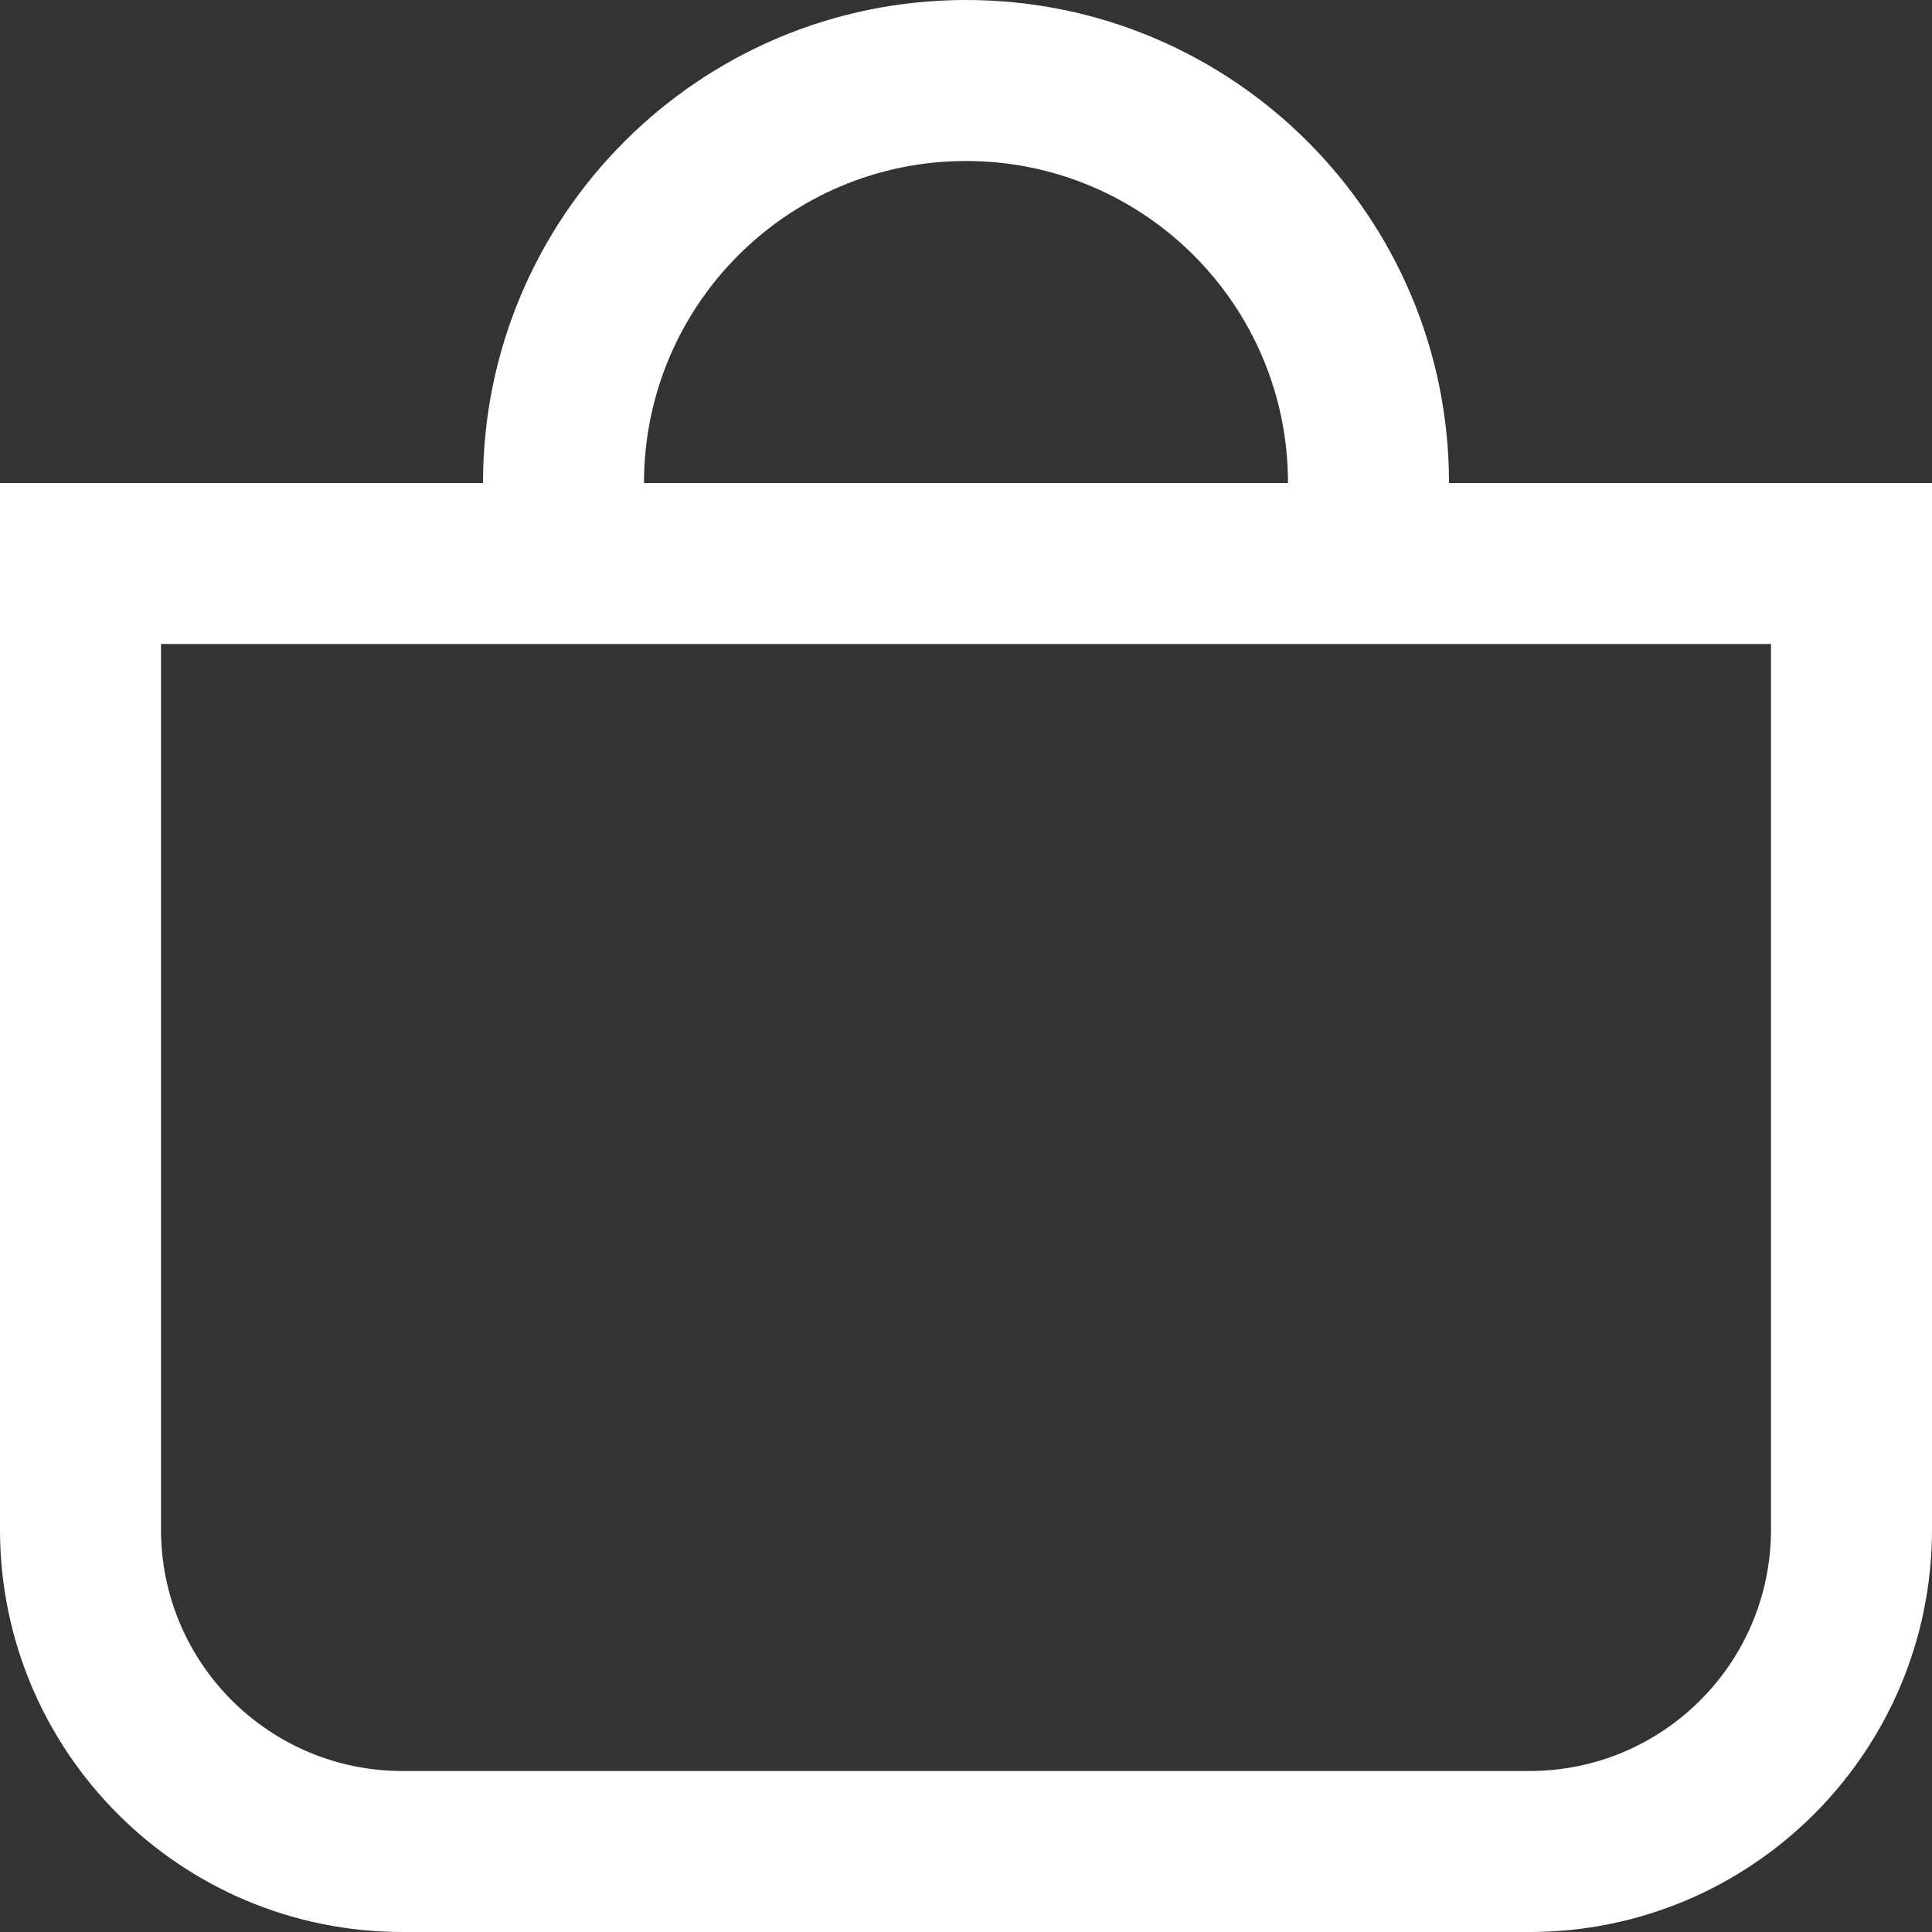
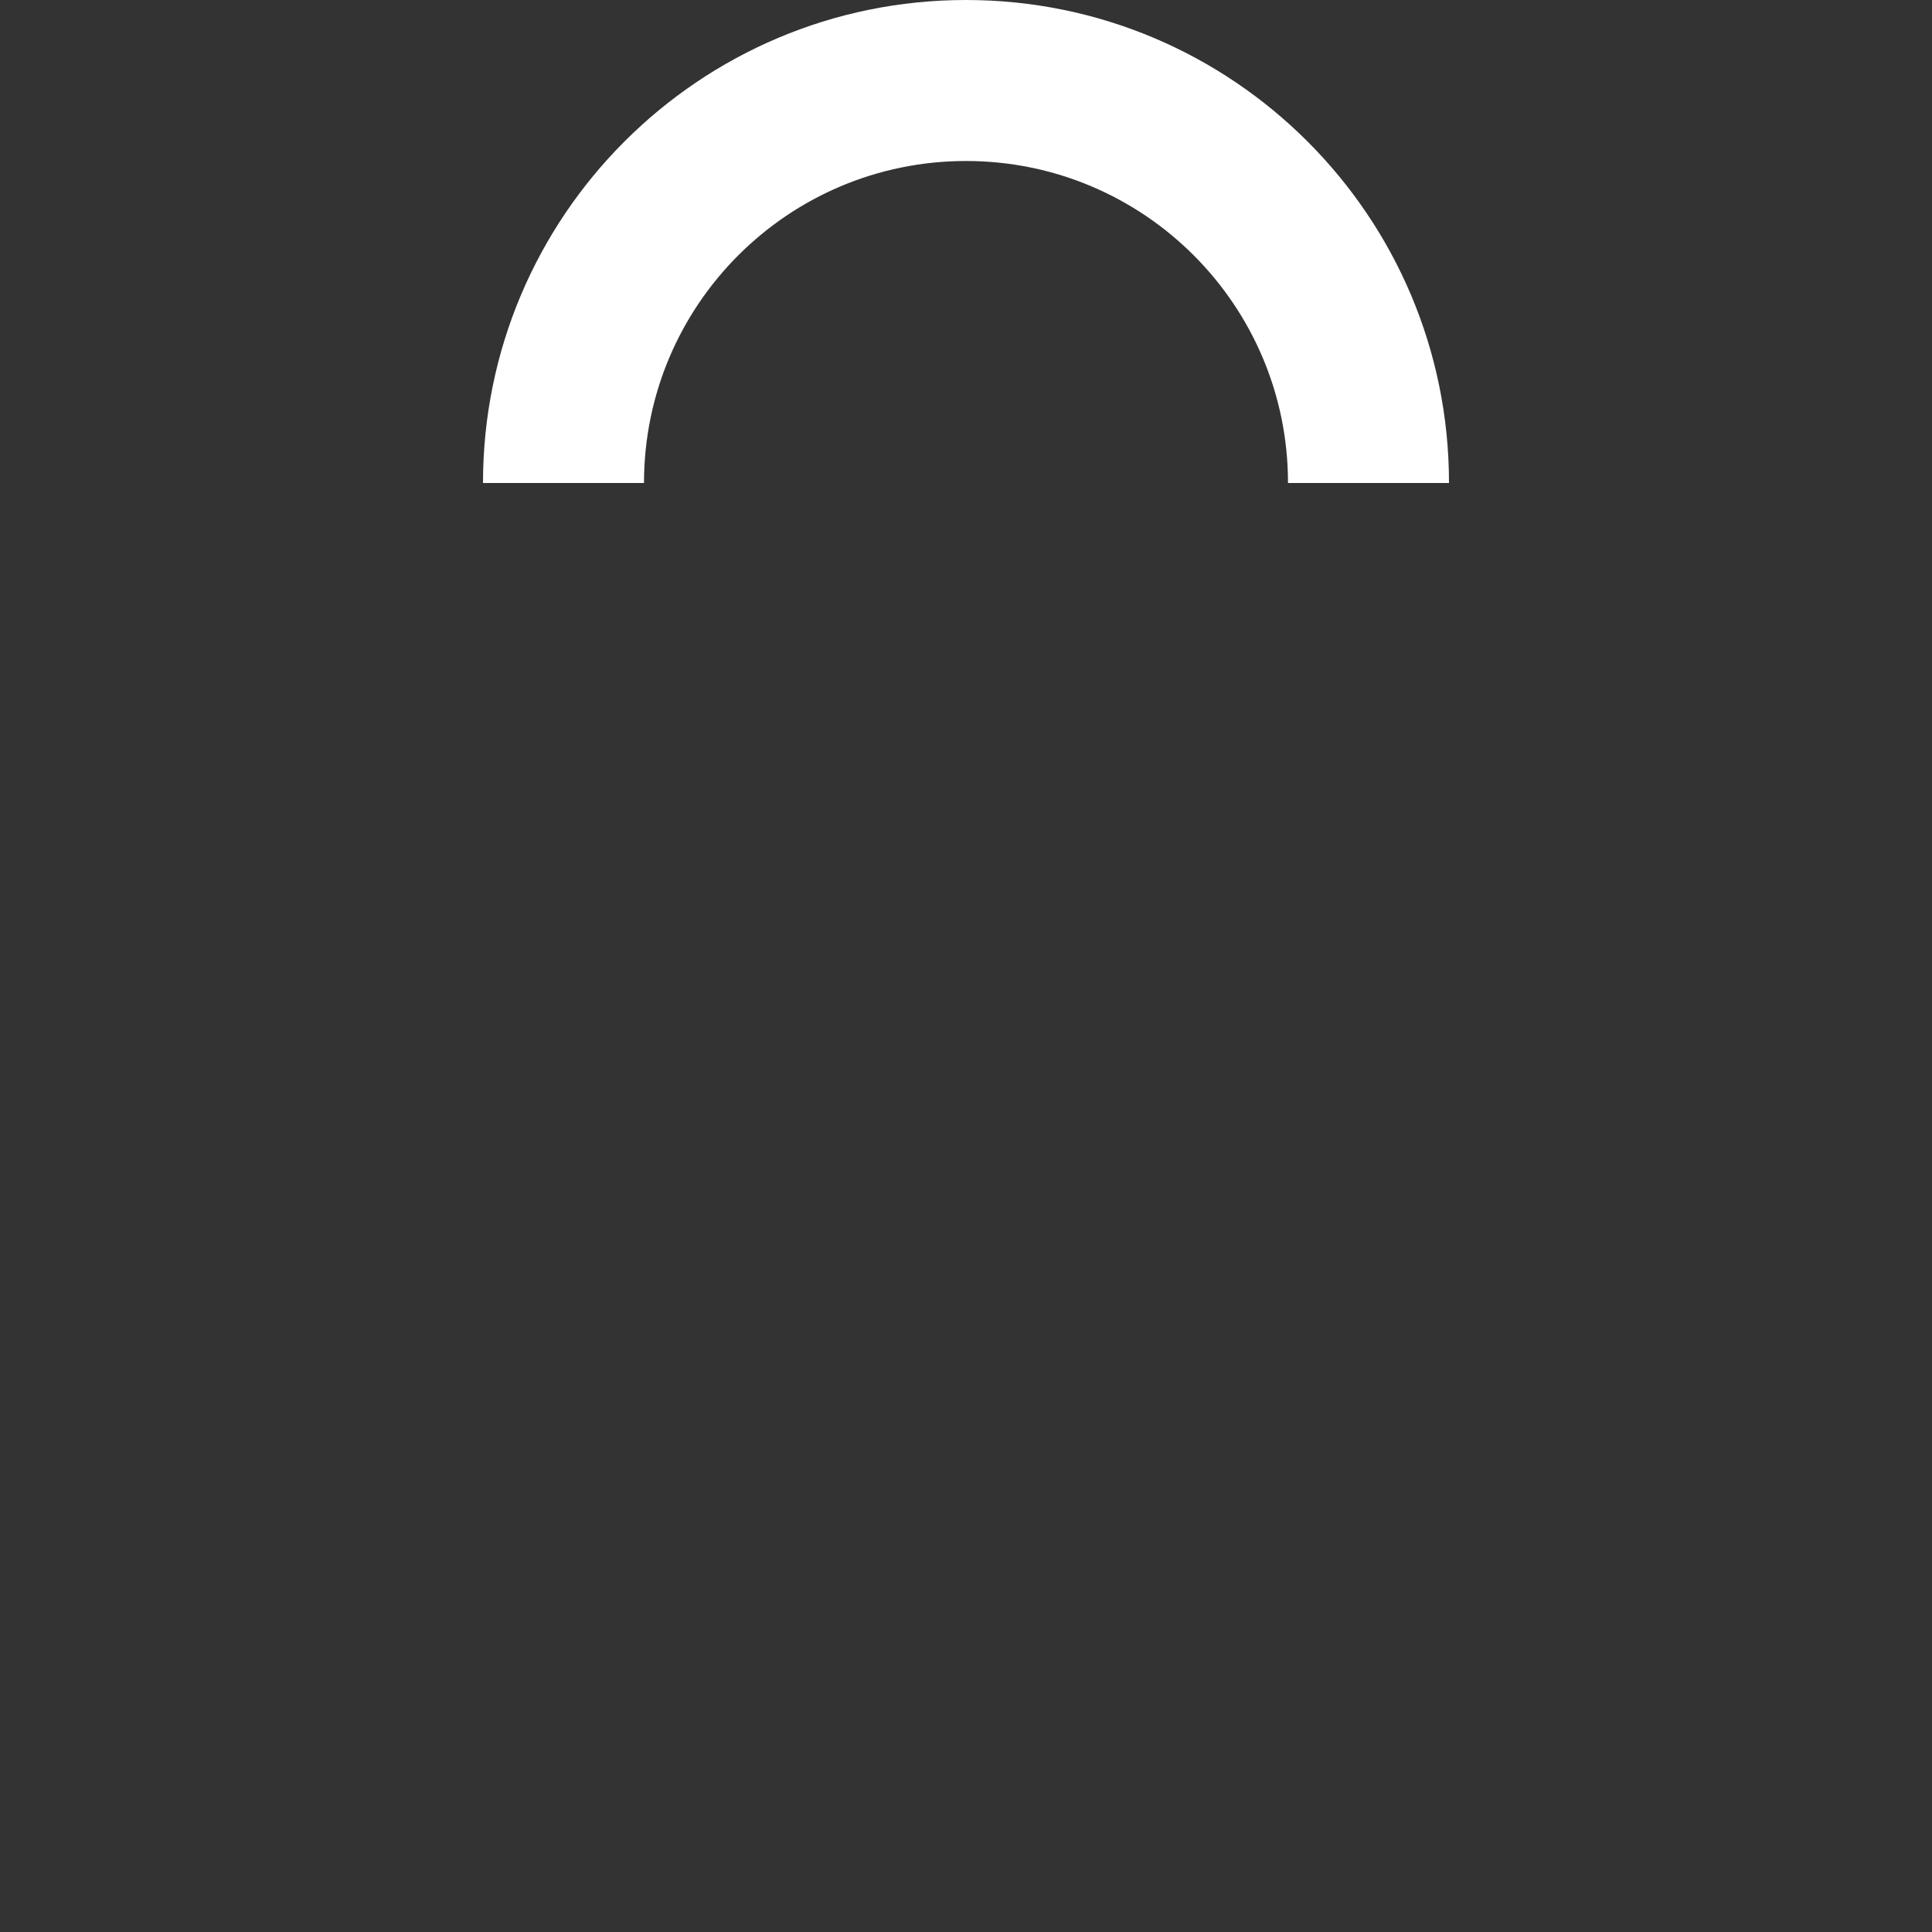
<svg xmlns="http://www.w3.org/2000/svg" width="18" height="18" viewBox="0 0 18 18" fill="none">
  <rect x="0" y="0" width="18" height="18" fill="#333333" stroke="none" />
-   <path fill-rule="evenodd" clip-rule="evenodd" d="M0 4.5H18V14.25C18 16.321 16.321 18 14.25 18H3.75C1.679 18 0 16.321 0 14.25V4.5ZM16.5 6H1.5V14.25C1.5 15.493 2.507 16.5 3.75 16.5H14.25C15.493 16.5 16.5 15.493 16.5 14.25V6Z" fill="white" />
  <path fill-rule="evenodd" clip-rule="evenodd" d="M12 4.5H13.5C13.5 2.015 11.485 0 9 0C6.515 0 4.5 2.015 4.5 4.5H6C6 2.843 7.343 1.5 9 1.5C10.657 1.5 12 2.843 12 4.5Z" fill="white" />
</svg>